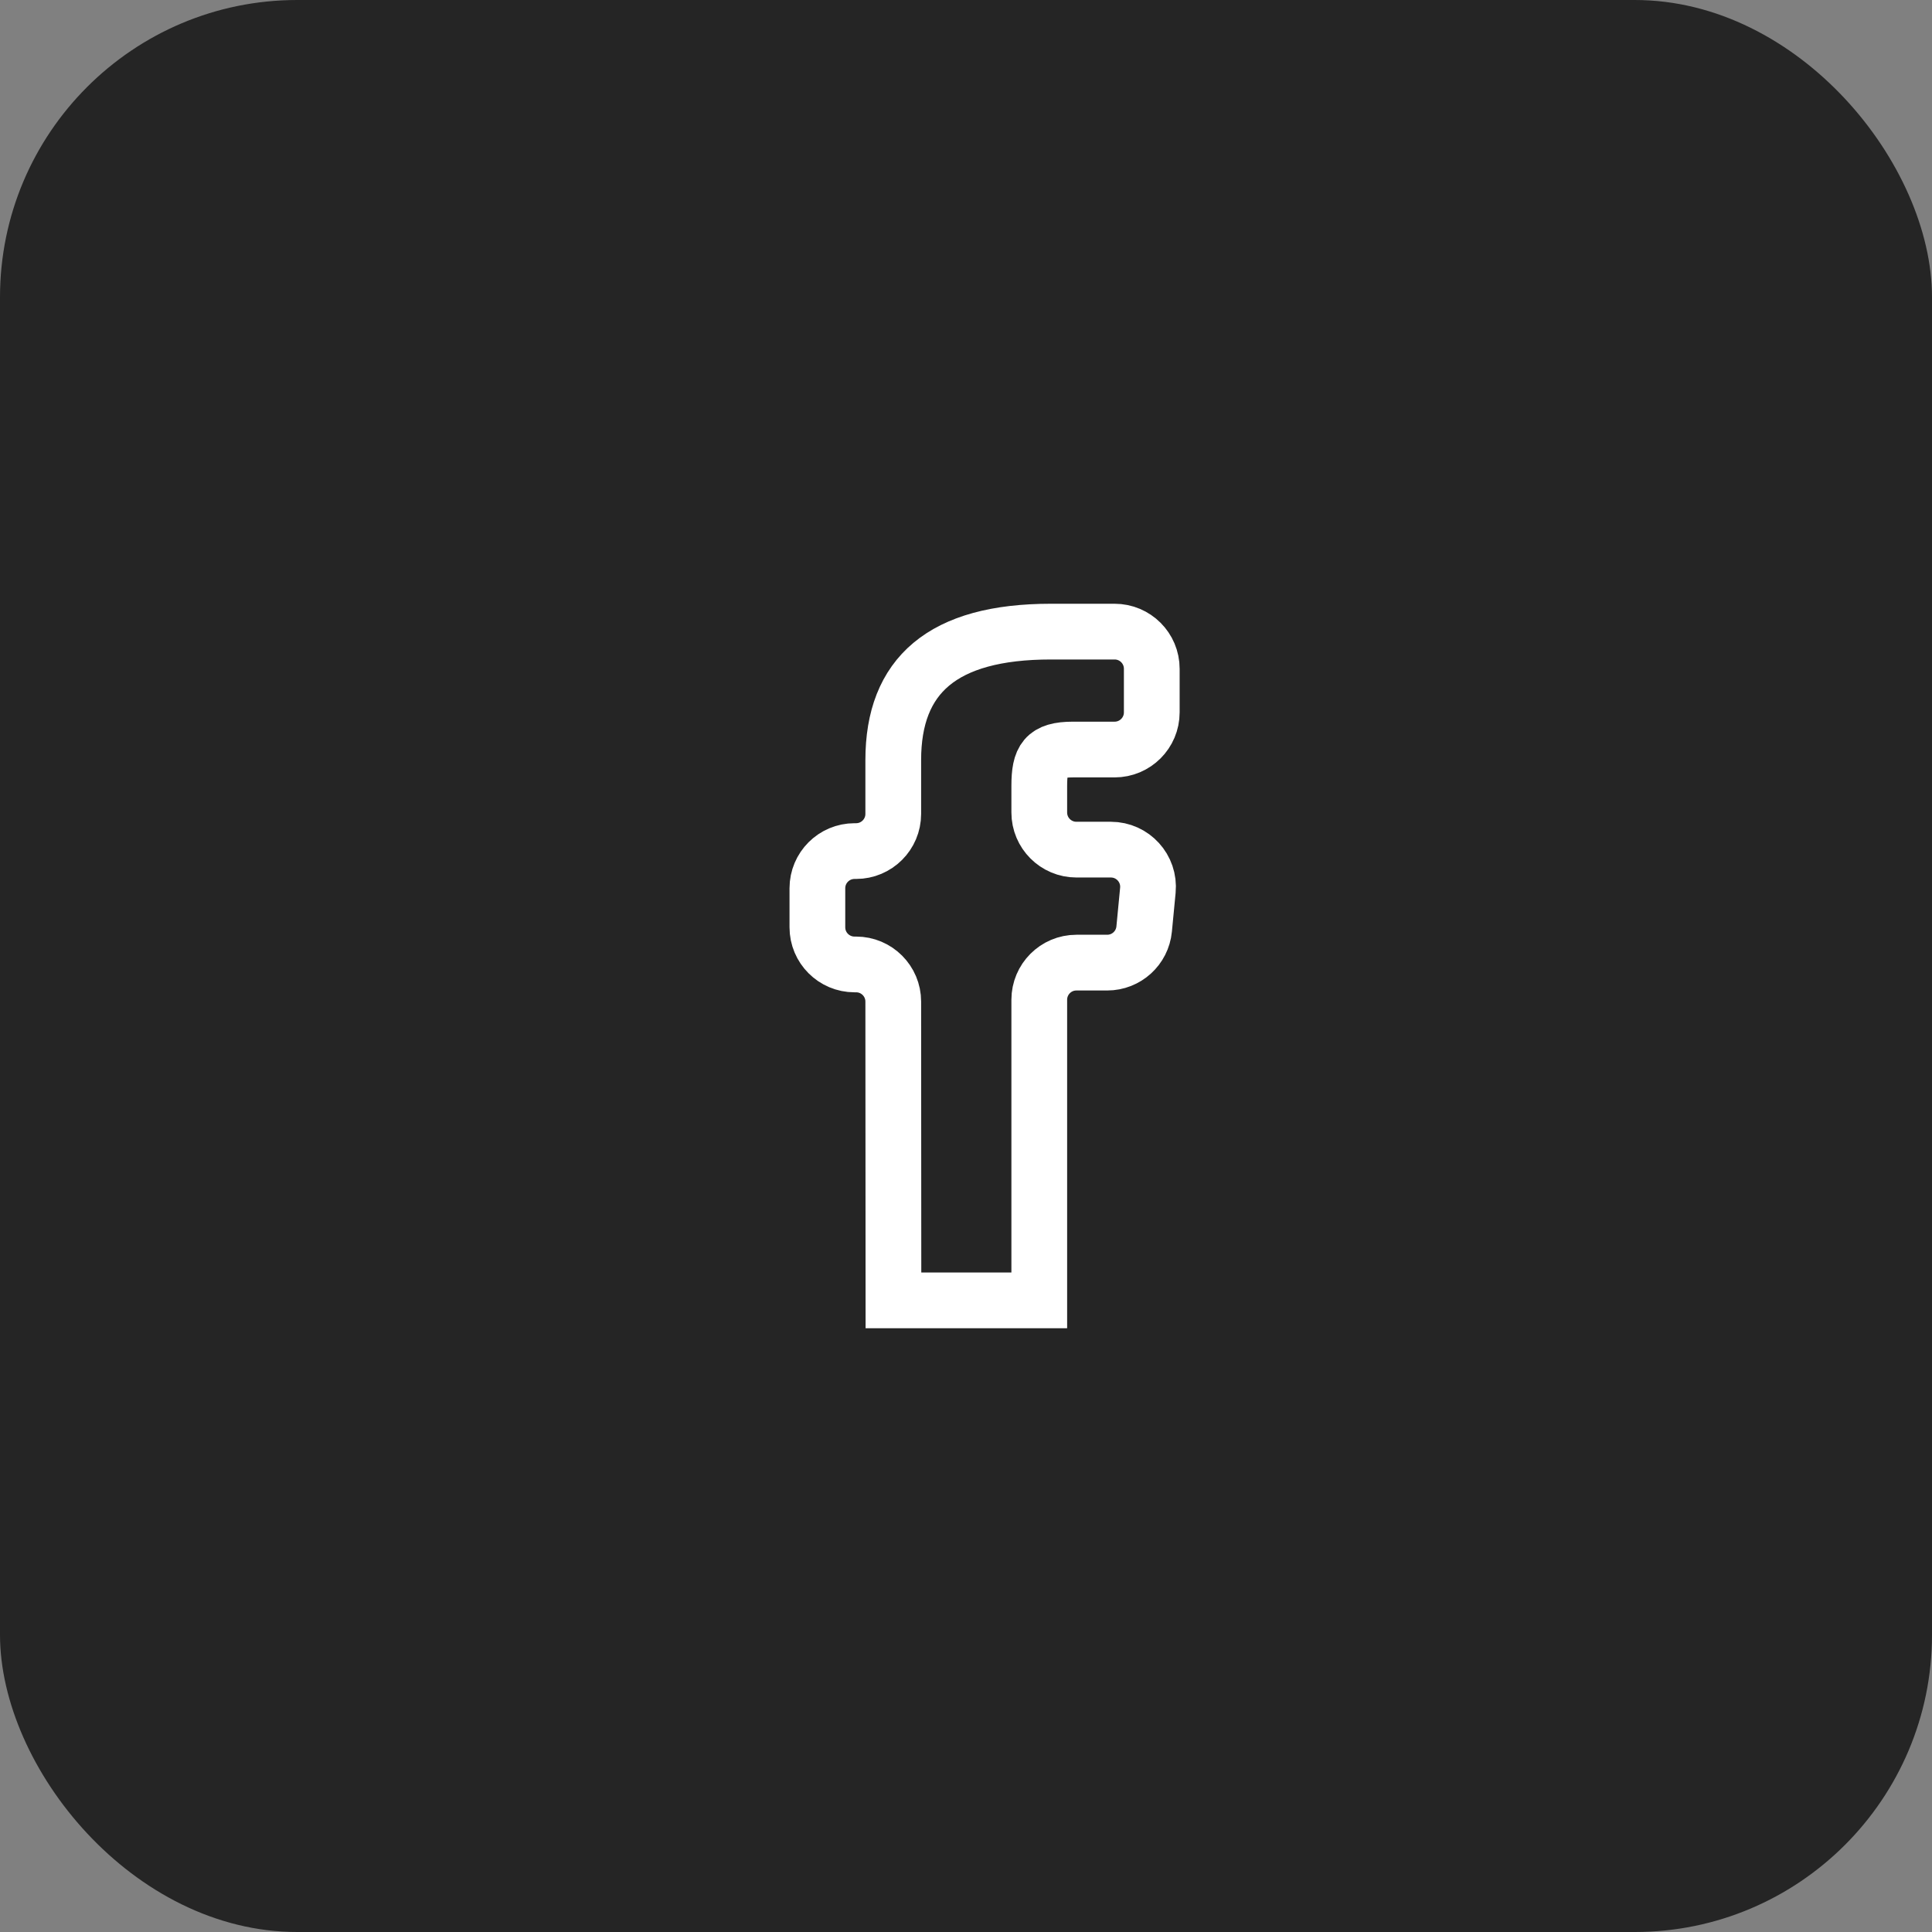
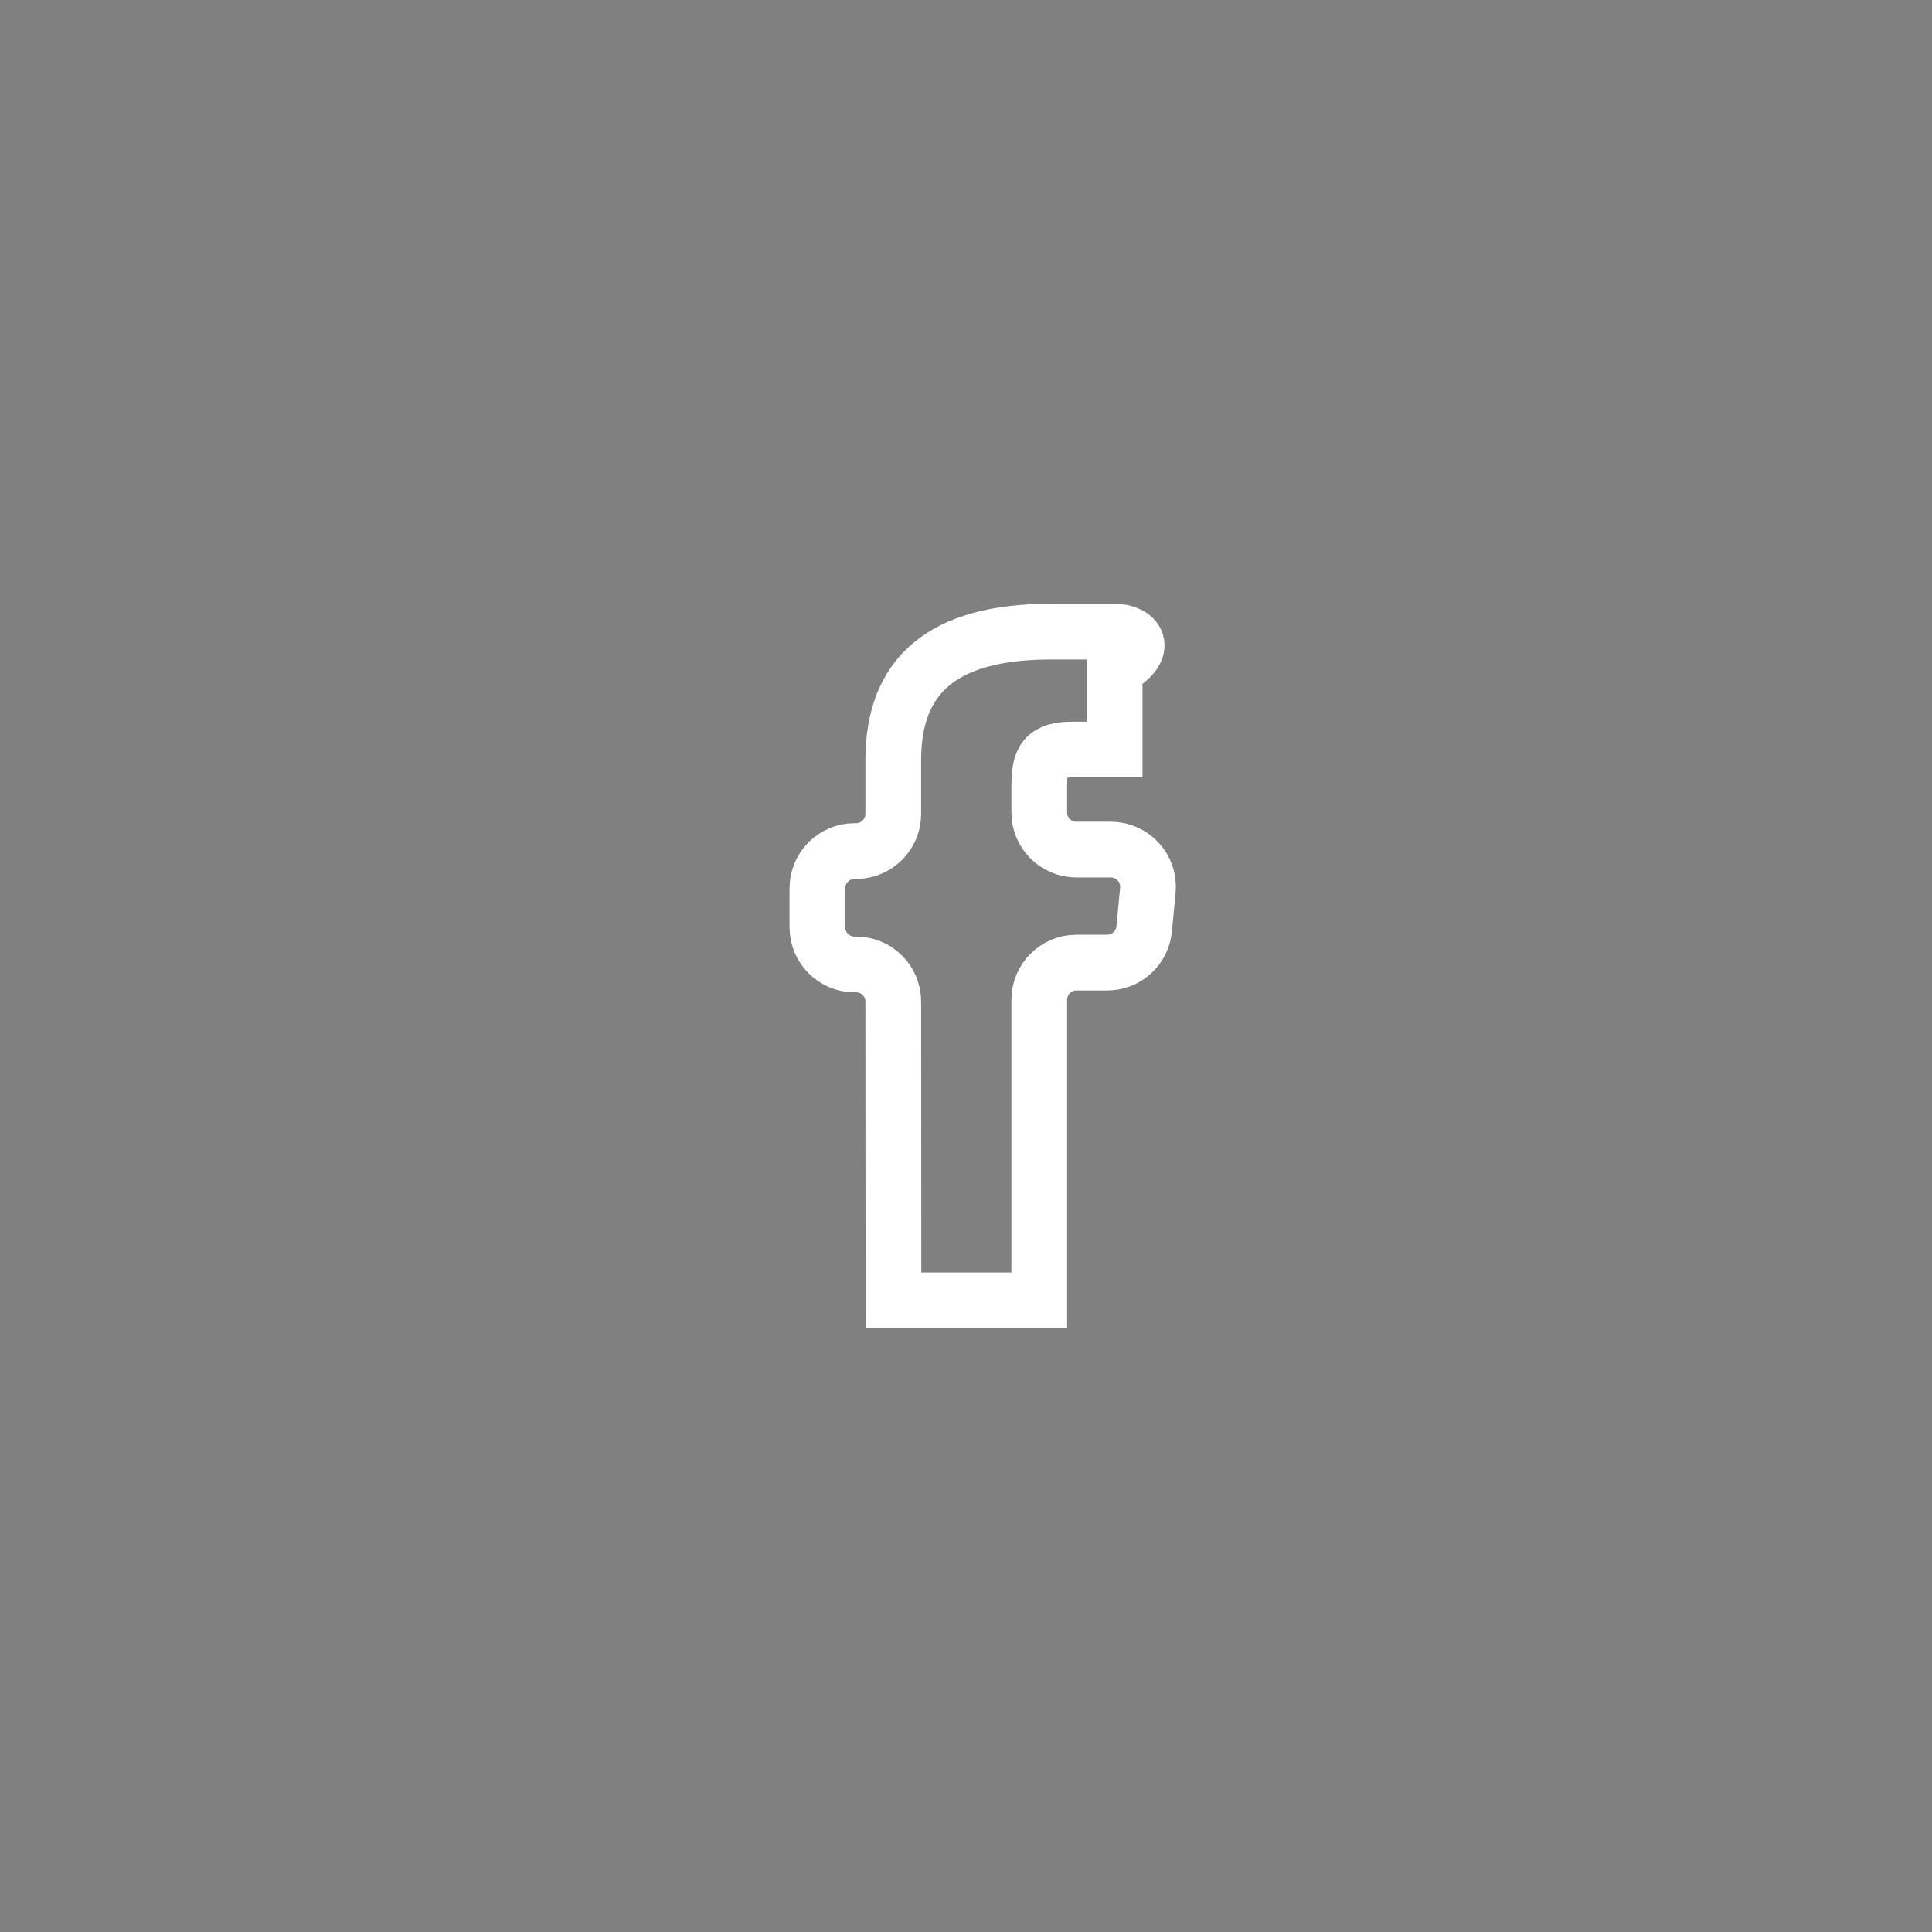
<svg xmlns="http://www.w3.org/2000/svg" width="52" height="52" viewBox="0 0 52 52" fill="none">
  <rect x="0" y="0" width="52" height="52" fill="#808080" stroke="none" />
-   <rect width="52" height="52" rx="8" fill="#252525" />
-   <path d="M24.047 35H27.972V26.909C27.972 26.357 28.419 25.909 28.972 25.909H29.8C30.315 25.909 30.746 25.518 30.795 25.005L30.895 23.963C30.951 23.376 30.489 22.868 29.899 22.868H28.972C28.419 22.868 27.972 22.42 27.972 21.868V21.154C27.972 20.433 28.125 20.174 28.879 20.174H30C30.552 20.174 31 19.726 31 19.174V18C31 17.448 30.552 17 30 17H28.285C25.362 17 24.042 18.185 24.042 20.458V21.907C24.042 22.459 23.594 22.907 23.042 22.907H23C22.448 22.907 22 23.355 22 23.907V24.958C22 25.511 22.448 25.958 23 25.958H23.042C23.595 25.958 24.042 26.406 24.042 26.958L24.047 35Z" stroke="white" stroke-width="1.5" />
+   <path d="M24.047 35H27.972V26.909C27.972 26.357 28.419 25.909 28.972 25.909H29.8C30.315 25.909 30.746 25.518 30.795 25.005L30.895 23.963C30.951 23.376 30.489 22.868 29.899 22.868H28.972C28.419 22.868 27.972 22.42 27.972 21.868V21.154C27.972 20.433 28.125 20.174 28.879 20.174H30V18C31 17.448 30.552 17 30 17H28.285C25.362 17 24.042 18.185 24.042 20.458V21.907C24.042 22.459 23.594 22.907 23.042 22.907H23C22.448 22.907 22 23.355 22 23.907V24.958C22 25.511 22.448 25.958 23 25.958H23.042C23.595 25.958 24.042 26.406 24.042 26.958L24.047 35Z" stroke="white" stroke-width="1.5" />
</svg>